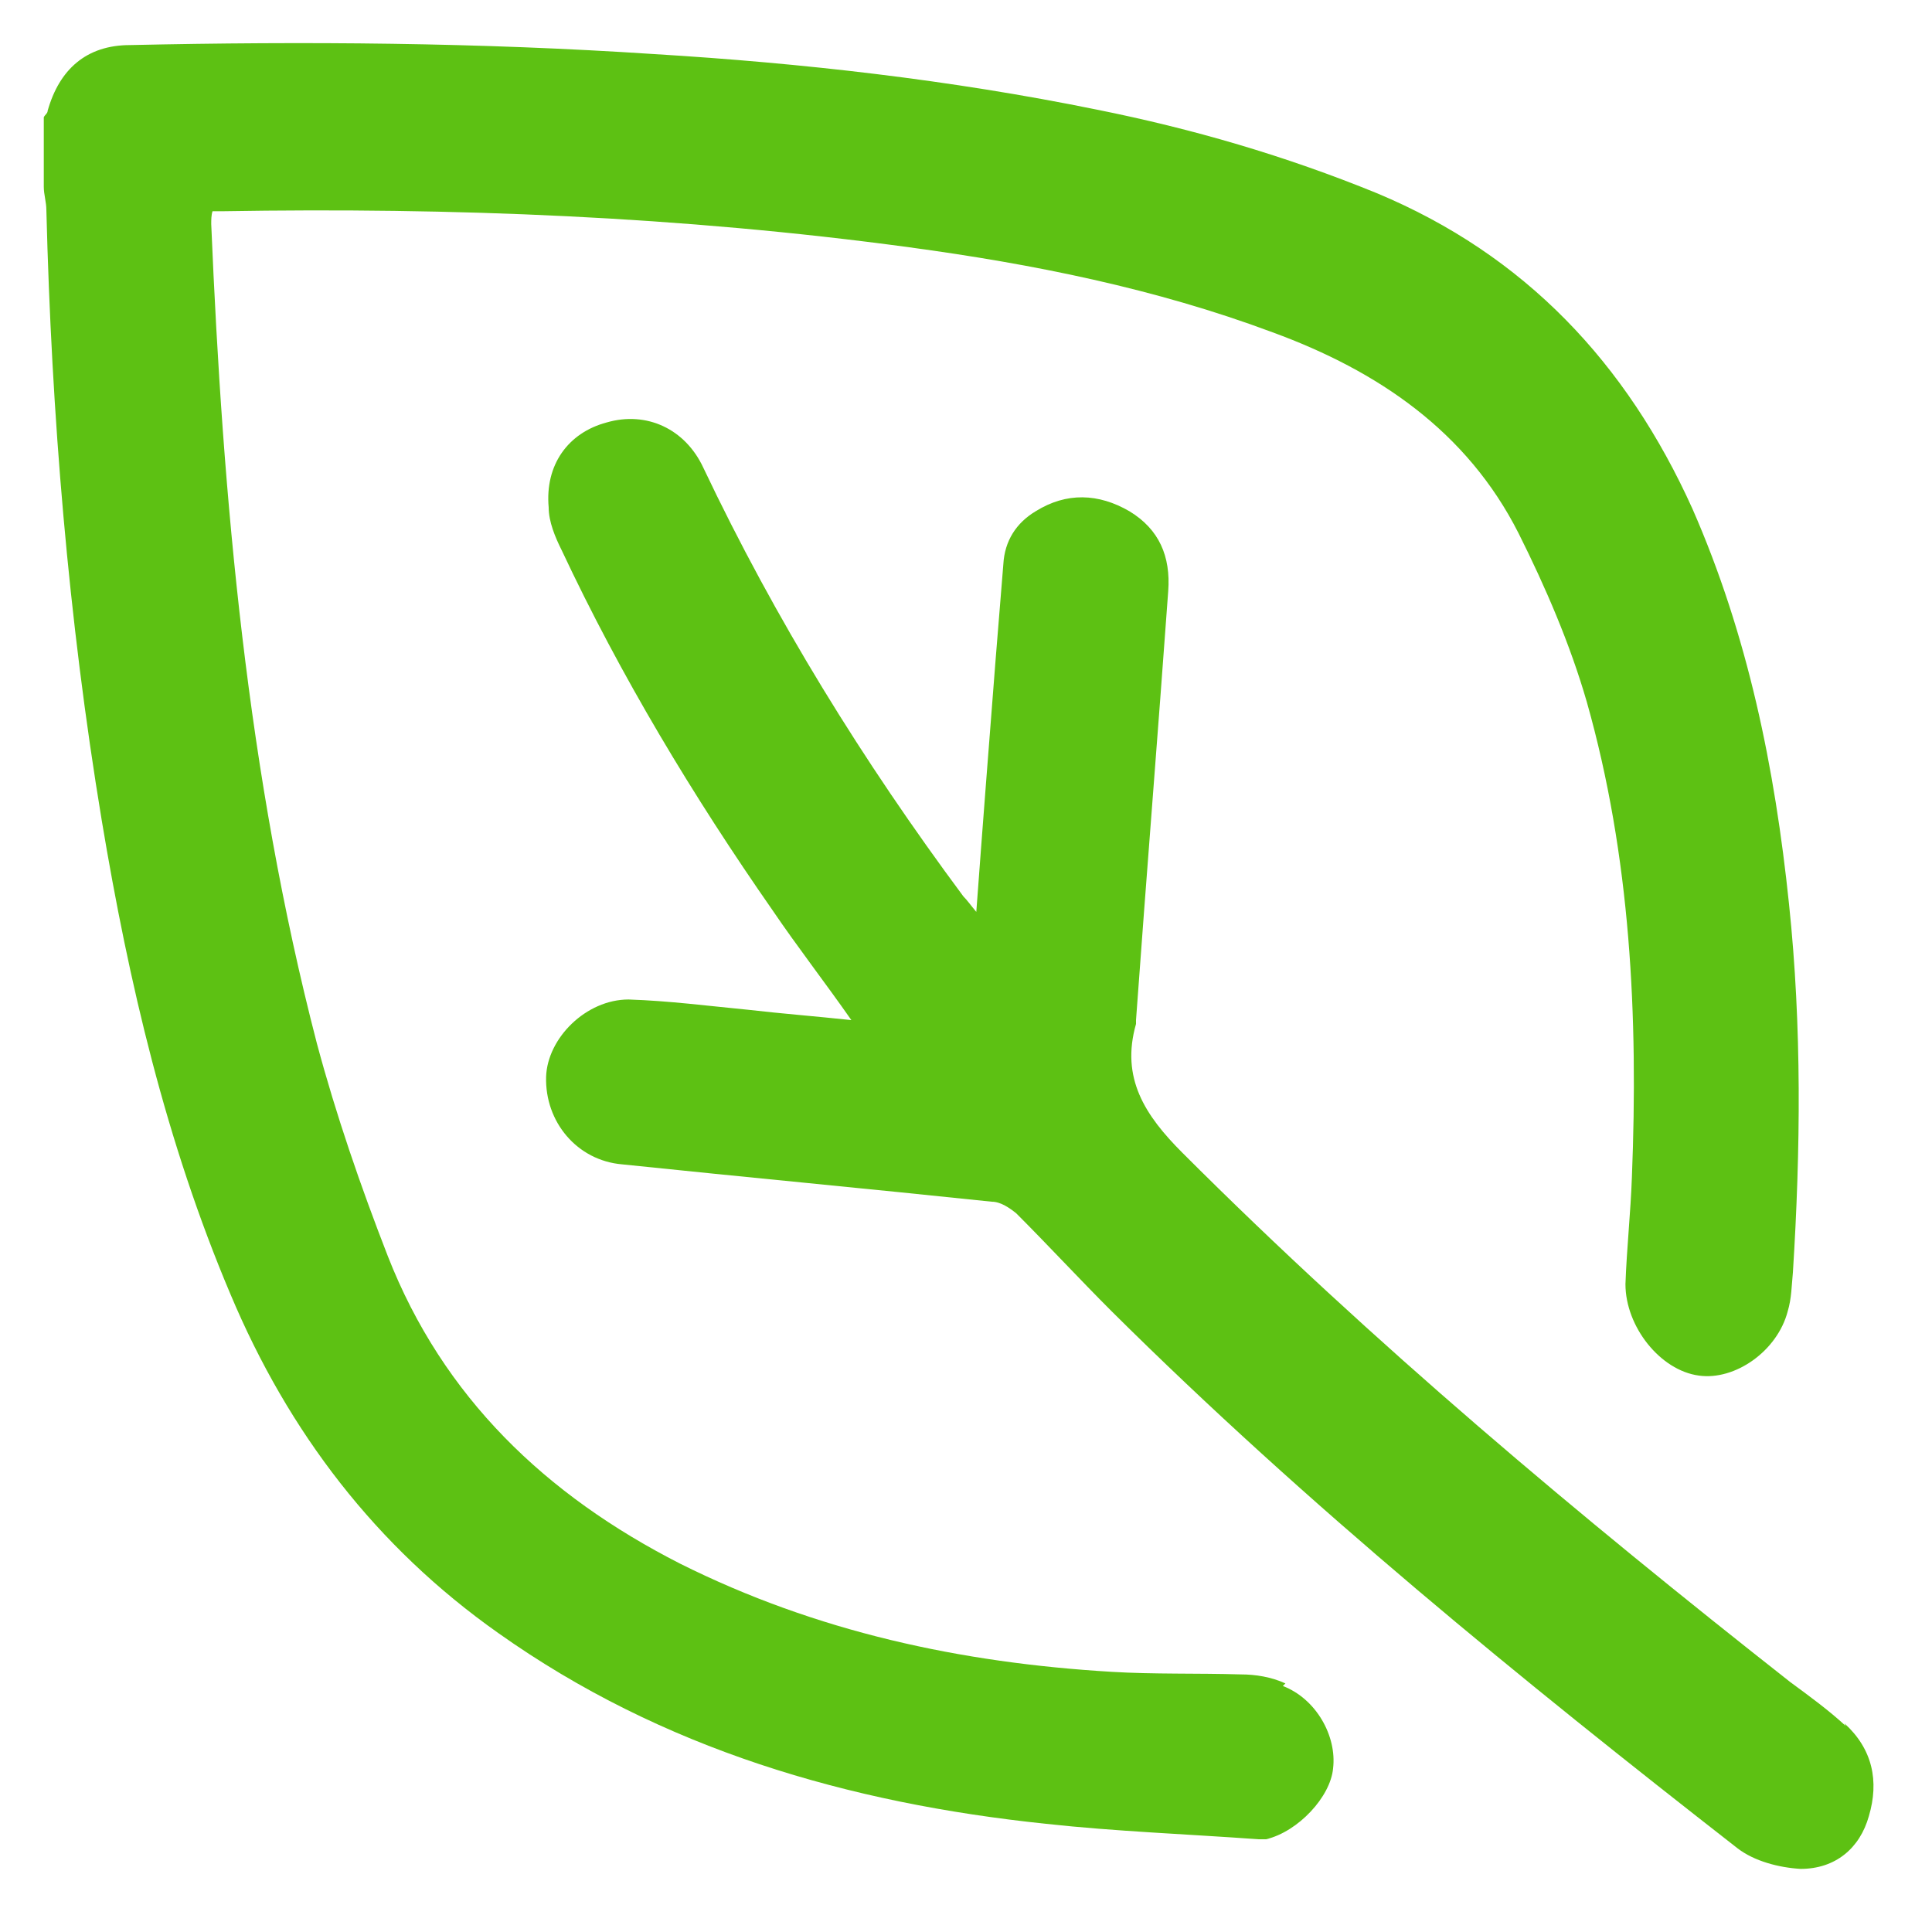
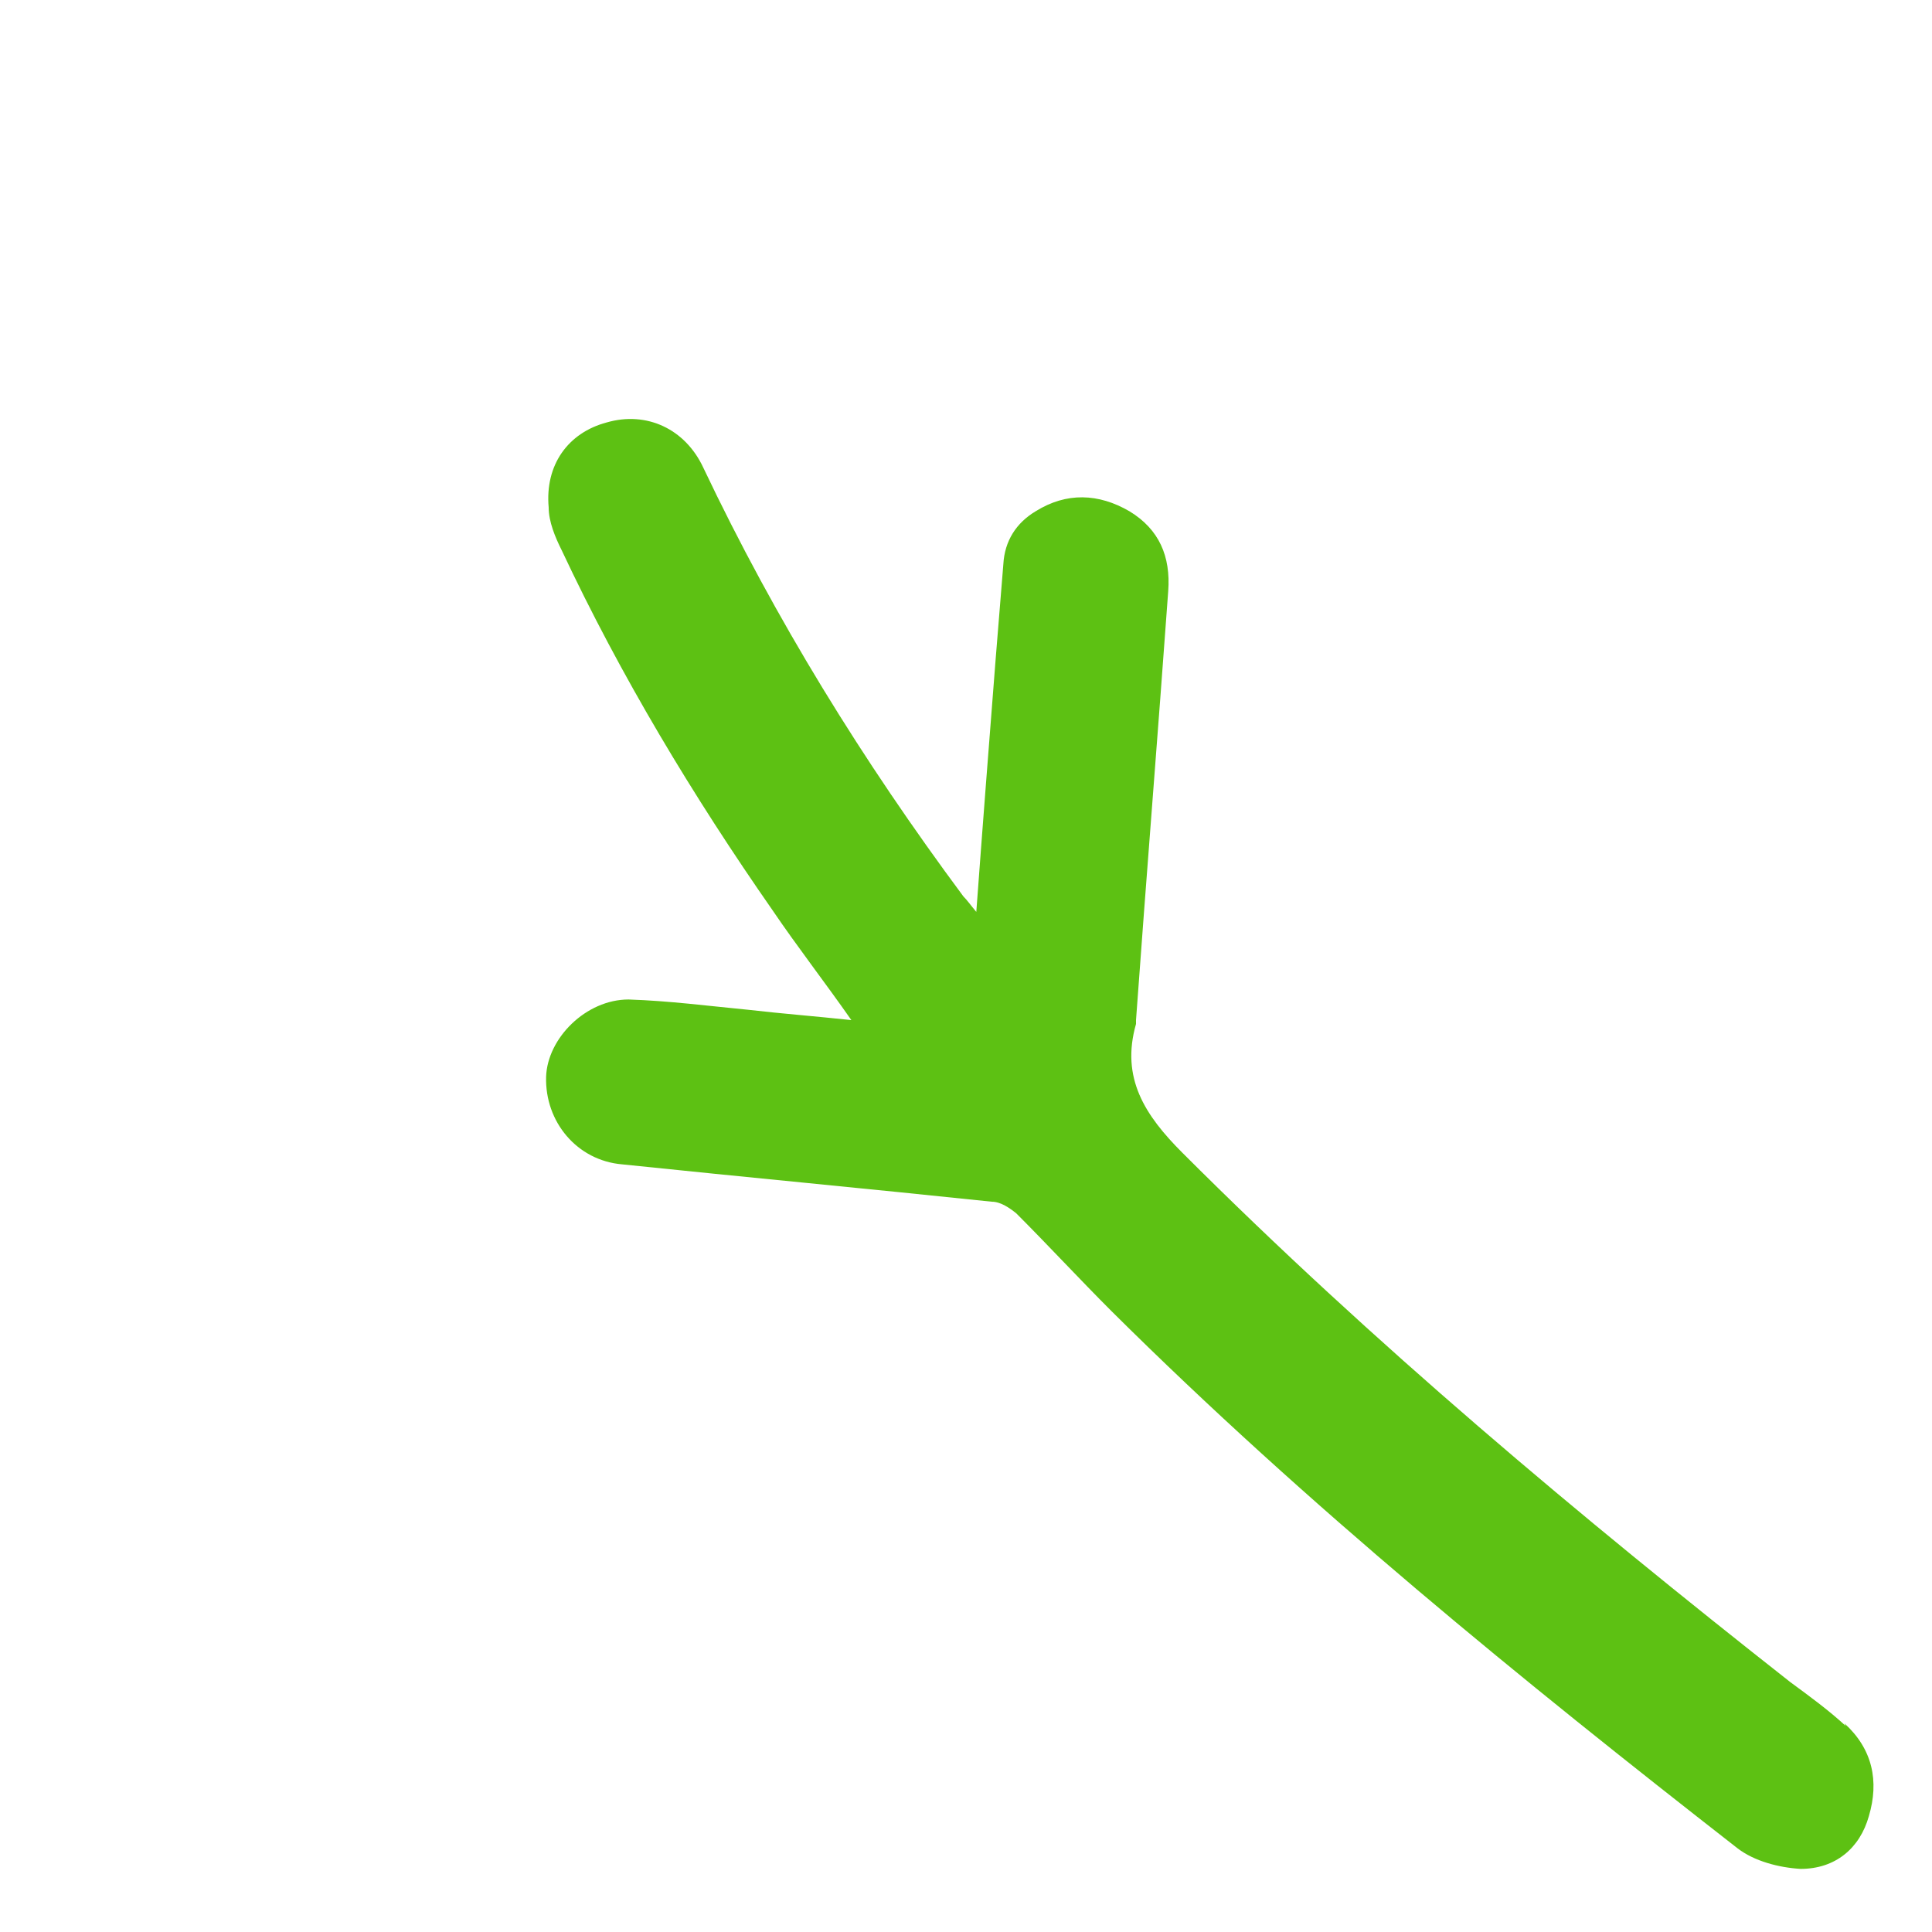
<svg xmlns="http://www.w3.org/2000/svg" version="1.1" viewBox="0 0 150 150">
  <defs>
    <style>
      .cls-1 {
        fill: #5dc113;
      }
    </style>
  </defs>
  <g>
    <g id="Camada_1">
      <g>
-         <path class="cls-1" d="M99.8,130.7c-1.1-.5-2.3-.7-3.5-.7-3.3-.1-6.7,0-10-.2-11.7-.7-22.9-3.1-33.5-8.4-10.4-5.3-18.4-12.9-22.7-23.9-2.1-5.4-4-10.9-5.5-16.5-5.4-20.8-7.3-42.2-8.2-63.6,0-.3,0-.7.1-1,.3,0,.6,0,.8,0,17.8-.3,35.6.4,53.3,2.8,9.6,1.3,19.1,3.2,28.2,6.6,8.2,3,15.1,7.7,19.1,15.6,2.1,4.2,4,8.6,5.3,13.1,3.4,12,4,24.4,3.5,36.9-.1,2.8-.4,5.5-.5,8.3,0,3.3,2.7,6.7,5.7,7.1,2.8.4,6.1-1.9,6.9-5,.3-1,.3-2,.4-3,.6-9.5.7-19.1-.3-28.6-1.1-10.6-3.2-20.9-7.5-30.7-5.1-11.3-13-19.7-24.5-24.5-7.1-2.9-14.3-5-21.8-6.5-11.3-2.3-22.8-3.6-34.3-4.3-13.6-.9-27.1-1-40.7-.7-3.4,0-5.5,1.9-6.4,5.1,0,.2-.2.3-.3.5v5.4c0,.6.2,1.2.2,1.8.4,15.9,1.7,31.7,4.3,47.4,2.1,12.6,5,25,10,36.8,4.5,10.7,11.3,19.6,20.8,26.3,12.7,9,27.2,13.2,42.5,14.8,5.5.6,11,.8,16.5,1.2.2,0,.4,0,.6,0,2.5-.6,5-3.3,5.2-5.5.3-2.5-1.3-5.4-3.9-6.4Z" />
        <path class="cls-1" d="M143.3,134c-1.3-1.2-2.8-2.3-4.3-3.4-16.4-12.9-32.4-26.3-47.2-41.1-2.9-2.9-4.8-5.8-3.6-10,0,0,0-.2,0-.3.8-11.1,1.7-22.2,2.5-33.3.2-2.7-.7-4.8-3-6.2-2.4-1.4-4.9-1.5-7.3,0-1.5.9-2.4,2.3-2.5,4.1-.2,2.5-.4,4.9-.6,7.4-.5,6.4-1,12.8-1.5,19.6-.5-.6-.7-.9-1-1.2-7.8-10.5-14.6-21.5-20.2-33.3-1.4-3-4.4-4.4-7.5-3.5-3,.8-4.8,3.3-4.5,6.6,0,1.1.5,2.3,1,3.3,4.6,9.8,10.2,19.1,16.4,28,1.9,2.8,4,5.5,6.1,8.5-2.8-.3-5.4-.5-8-.8-3.1-.3-6.2-.7-9.3-.8-3.3,0-6.3,3-6.4,6-.1,3.5,2.4,6.5,5.9,6.8,9.6,1,19.2,1.9,28.7,2.9.7,0,1.4.5,1.9.9,2.5,2.5,4.9,5.1,7.4,7.6,15.2,15.1,31.8,28.6,48.6,41.7,1.3,1,3.2,1.5,4.9,1.6,2.7,0,4.6-1.6,5.3-4.1.8-2.7.3-5.2-1.9-7.2Z" />
      </g>
    </g>
  </g>
</svg>